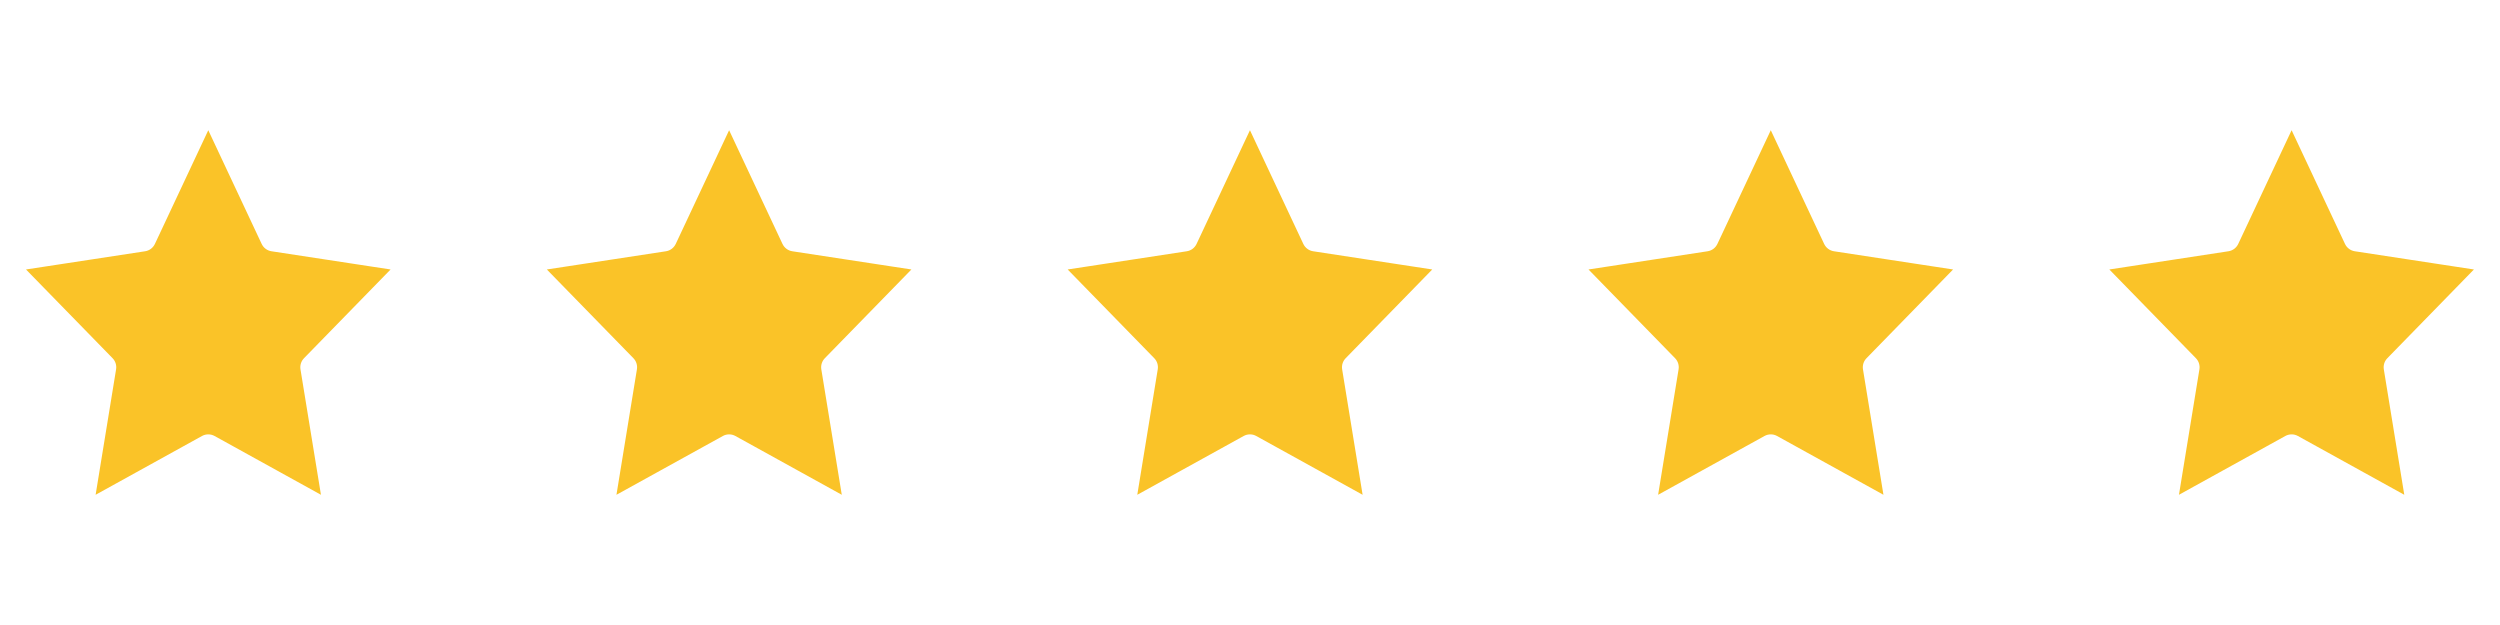
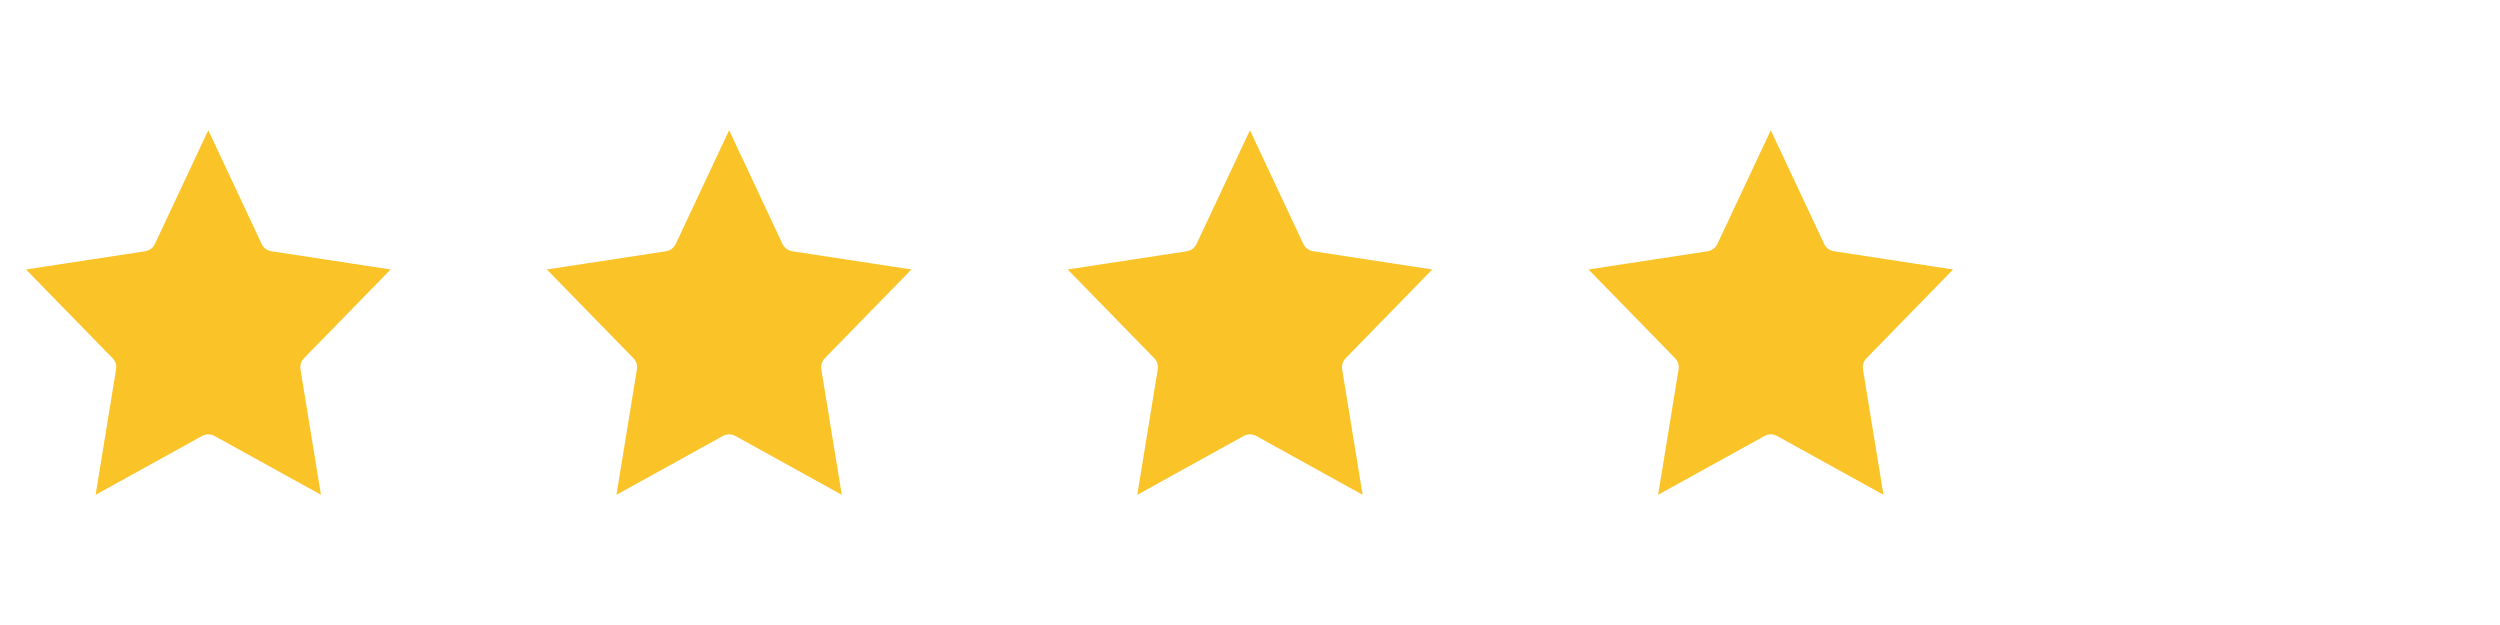
<svg xmlns="http://www.w3.org/2000/svg" width="96" height="24" viewBox="0 0 96 24" fill="none">
-   <path d="M7.998 6.177L9.595 9.579C9.737 9.881 10.02 10.093 10.35 10.143L13.961 10.695L11.317 13.405C11.095 13.632 10.994 13.951 11.045 14.264L11.665 18.064L8.482 16.305C8.181 16.138 7.816 16.138 7.514 16.305L4.331 18.064L4.951 14.264C5.002 13.951 4.902 13.632 4.68 13.405L2.036 10.695L5.647 10.143C5.977 10.093 6.259 9.881 6.401 9.579L7.998 6.177Z" fill="#FAC328" stroke="#FAC328" />
+   <path d="M7.998 6.177L9.595 9.579C9.737 9.881 10.02 10.093 10.35 10.143L13.961 10.695L11.317 13.405C11.095 13.632 10.994 13.951 11.045 14.264L11.665 18.064L8.482 16.305C8.181 16.138 7.816 16.138 7.514 16.305L4.331 18.064L4.951 14.264C5.002 13.951 4.902 13.632 4.68 13.405L2.036 10.695L5.647 10.143C5.977 10.093 6.259 9.881 6.401 9.579Z" fill="#FAC328" stroke="#FAC328" />
  <path d="M27.998 6.177L29.595 9.579C29.737 9.881 30.02 10.093 30.35 10.143L33.961 10.695L31.317 13.405C31.095 13.632 30.994 13.951 31.045 14.264L31.665 18.064L28.482 16.305C28.181 16.138 27.816 16.138 27.515 16.305L24.331 18.064L24.951 14.264C25.002 13.951 24.902 13.632 24.68 13.405L22.036 10.695L25.647 10.143C25.977 10.093 26.259 9.881 26.401 9.579L27.998 6.177Z" fill="#FAC328" stroke="#FAC328" />
  <path d="M47.998 6.177L49.595 9.579C49.737 9.881 50.02 10.093 50.35 10.143L53.961 10.695L51.317 13.405C51.095 13.632 50.994 13.951 51.045 14.264L51.665 18.064L48.482 16.305C48.181 16.138 47.816 16.138 47.514 16.305L44.331 18.064L44.951 14.264C45.002 13.951 44.902 13.632 44.68 13.405L42.036 10.695L45.647 10.143C45.977 10.093 46.259 9.881 46.401 9.579L47.998 6.177Z" fill="#FAC328" stroke="#FAC328" />
  <path d="M67.998 6.177L69.595 9.579C69.737 9.881 70.02 10.093 70.35 10.143L73.961 10.695L71.317 13.405C71.095 13.632 70.994 13.951 71.045 14.264L71.665 18.064L68.482 16.305C68.181 16.138 67.816 16.138 67.514 16.305L64.331 18.064L64.951 14.264C65.002 13.951 64.902 13.632 64.68 13.405L62.036 10.695L65.647 10.143C65.977 10.093 66.259 9.881 66.401 9.579L67.998 6.177Z" fill="#FAC328" stroke="#FAC328" />
-   <path d="M87.998 6.177L89.595 9.579C89.737 9.881 90.02 10.093 90.35 10.143L93.961 10.695L91.317 13.405C91.095 13.632 90.994 13.951 91.045 14.264L91.665 18.064L88.482 16.305C88.181 16.138 87.816 16.138 87.514 16.305L84.331 18.064L84.951 14.264C85.002 13.951 84.902 13.632 84.68 13.405L82.036 10.695L85.647 10.143C85.977 10.093 86.259 9.881 86.401 9.579L87.998 6.177Z" fill="#FAC328" stroke="#FAC328" />
</svg>